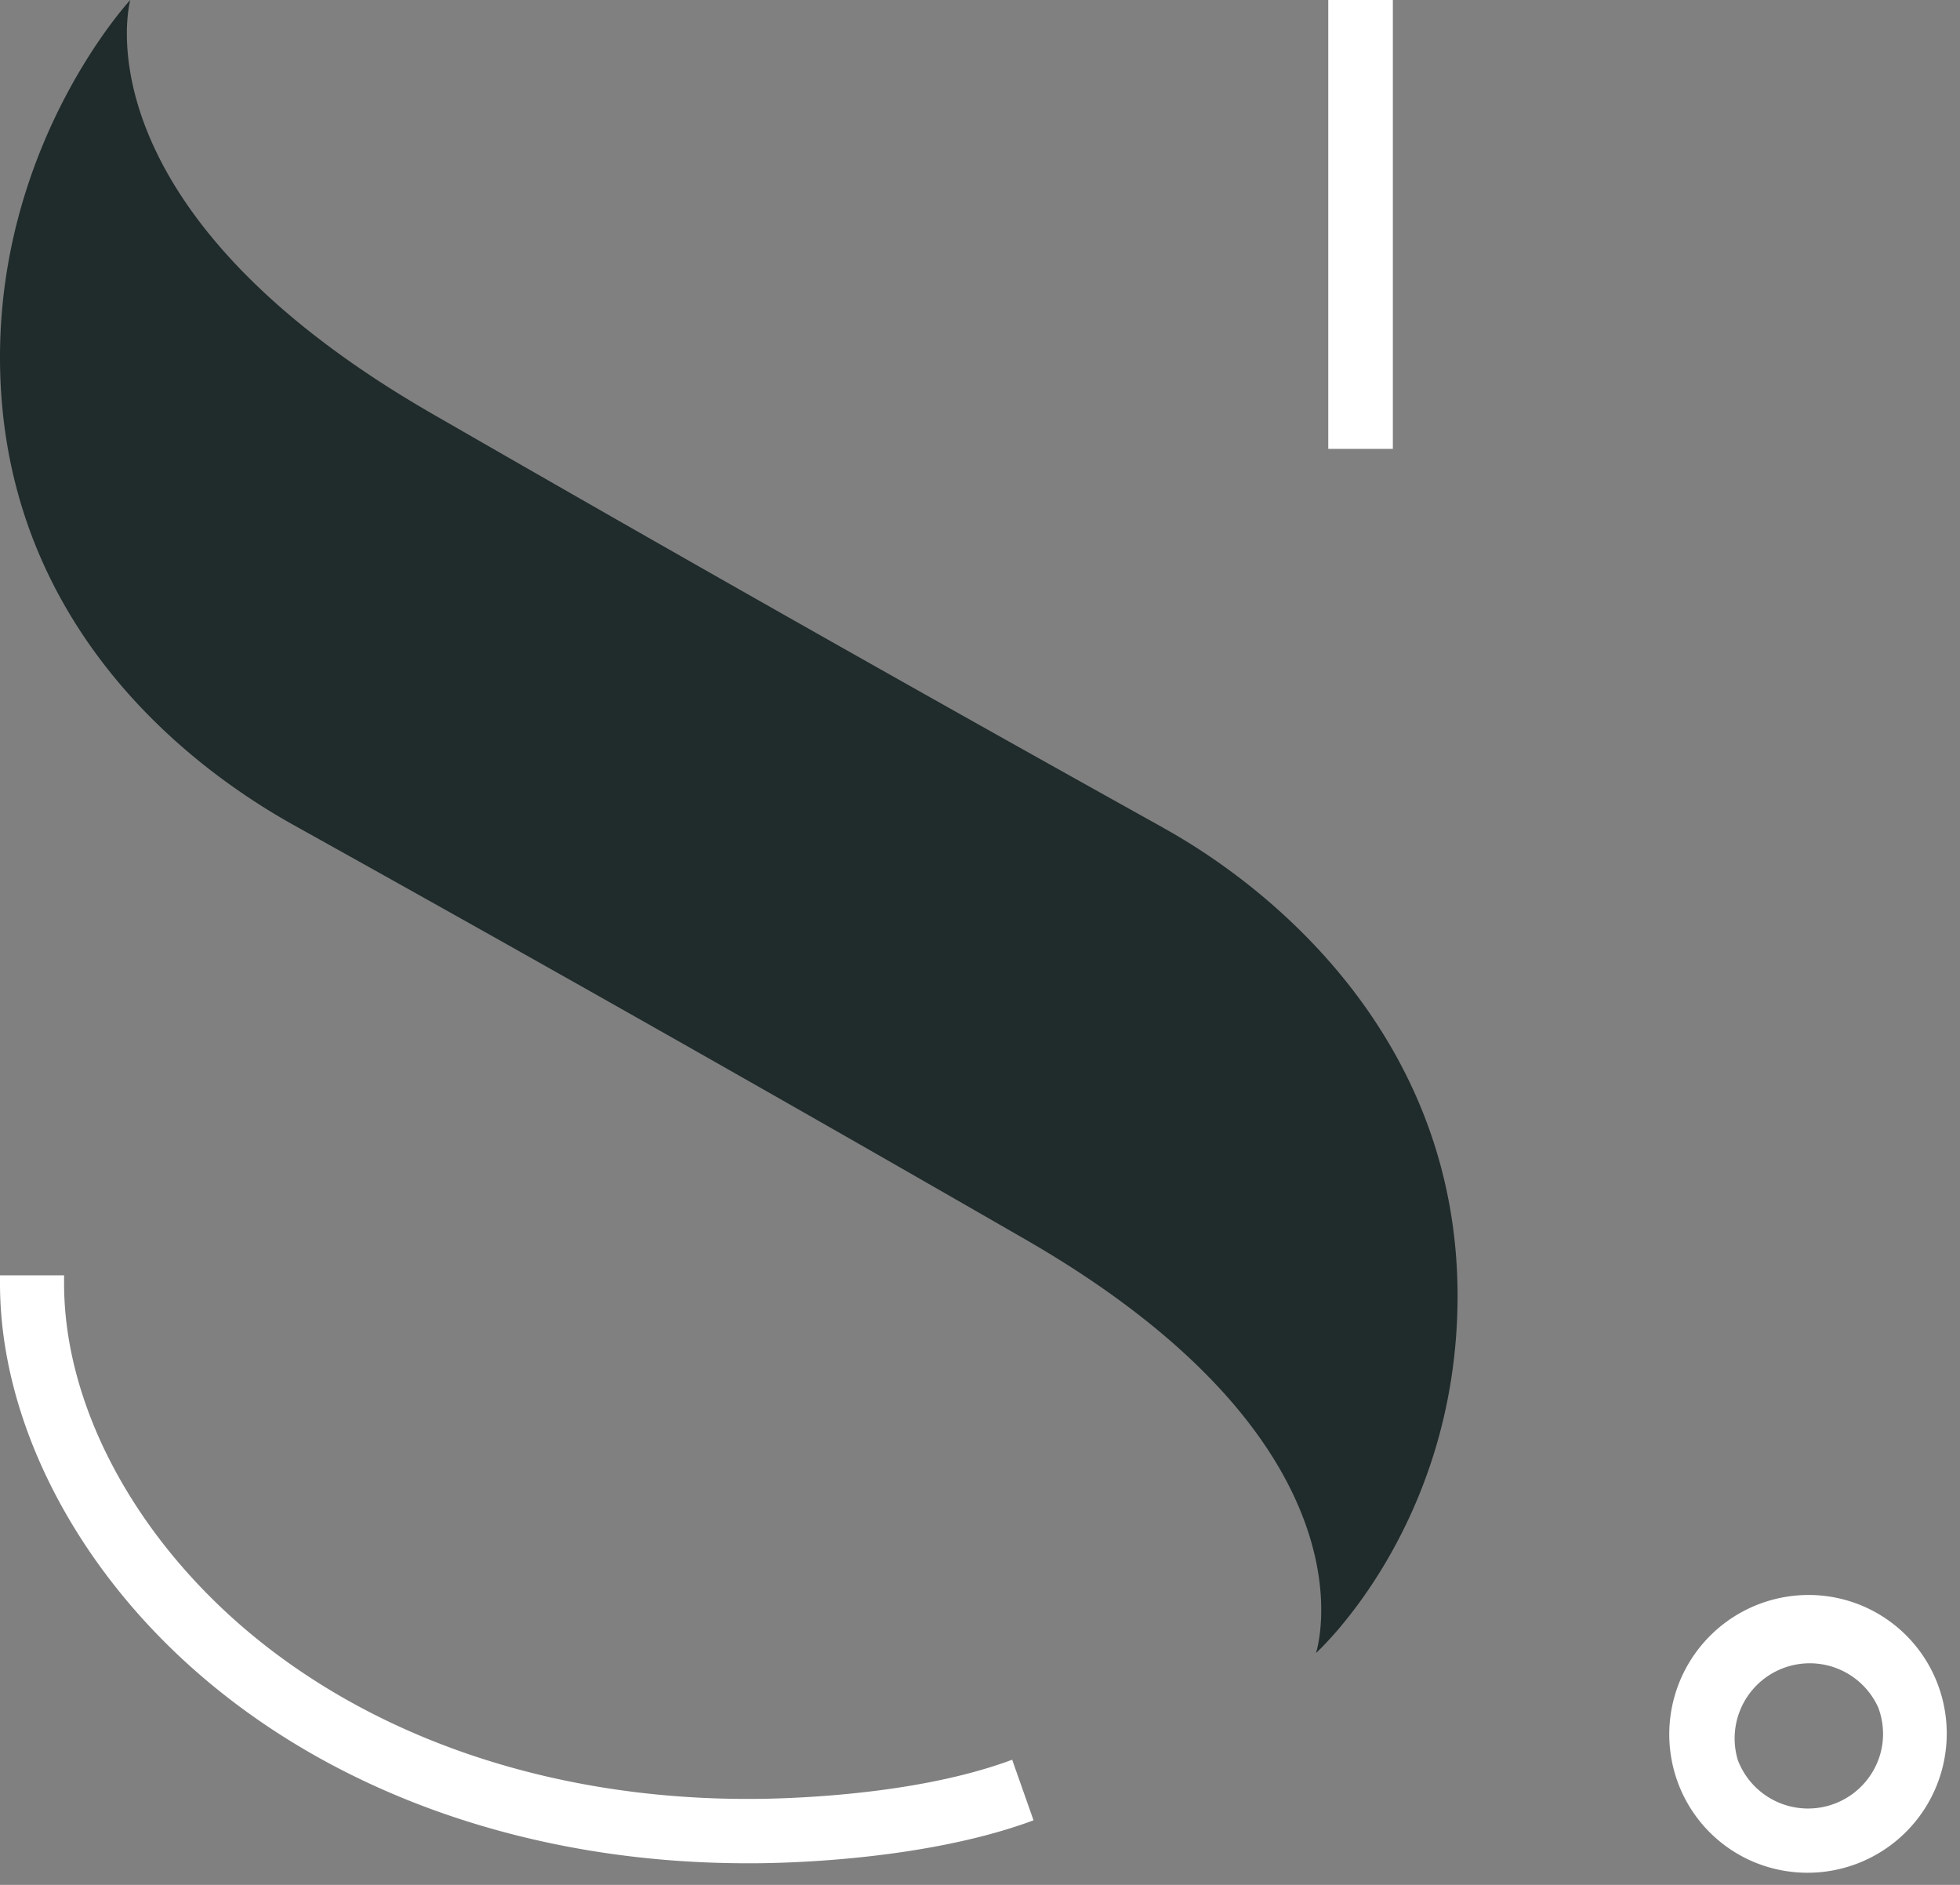
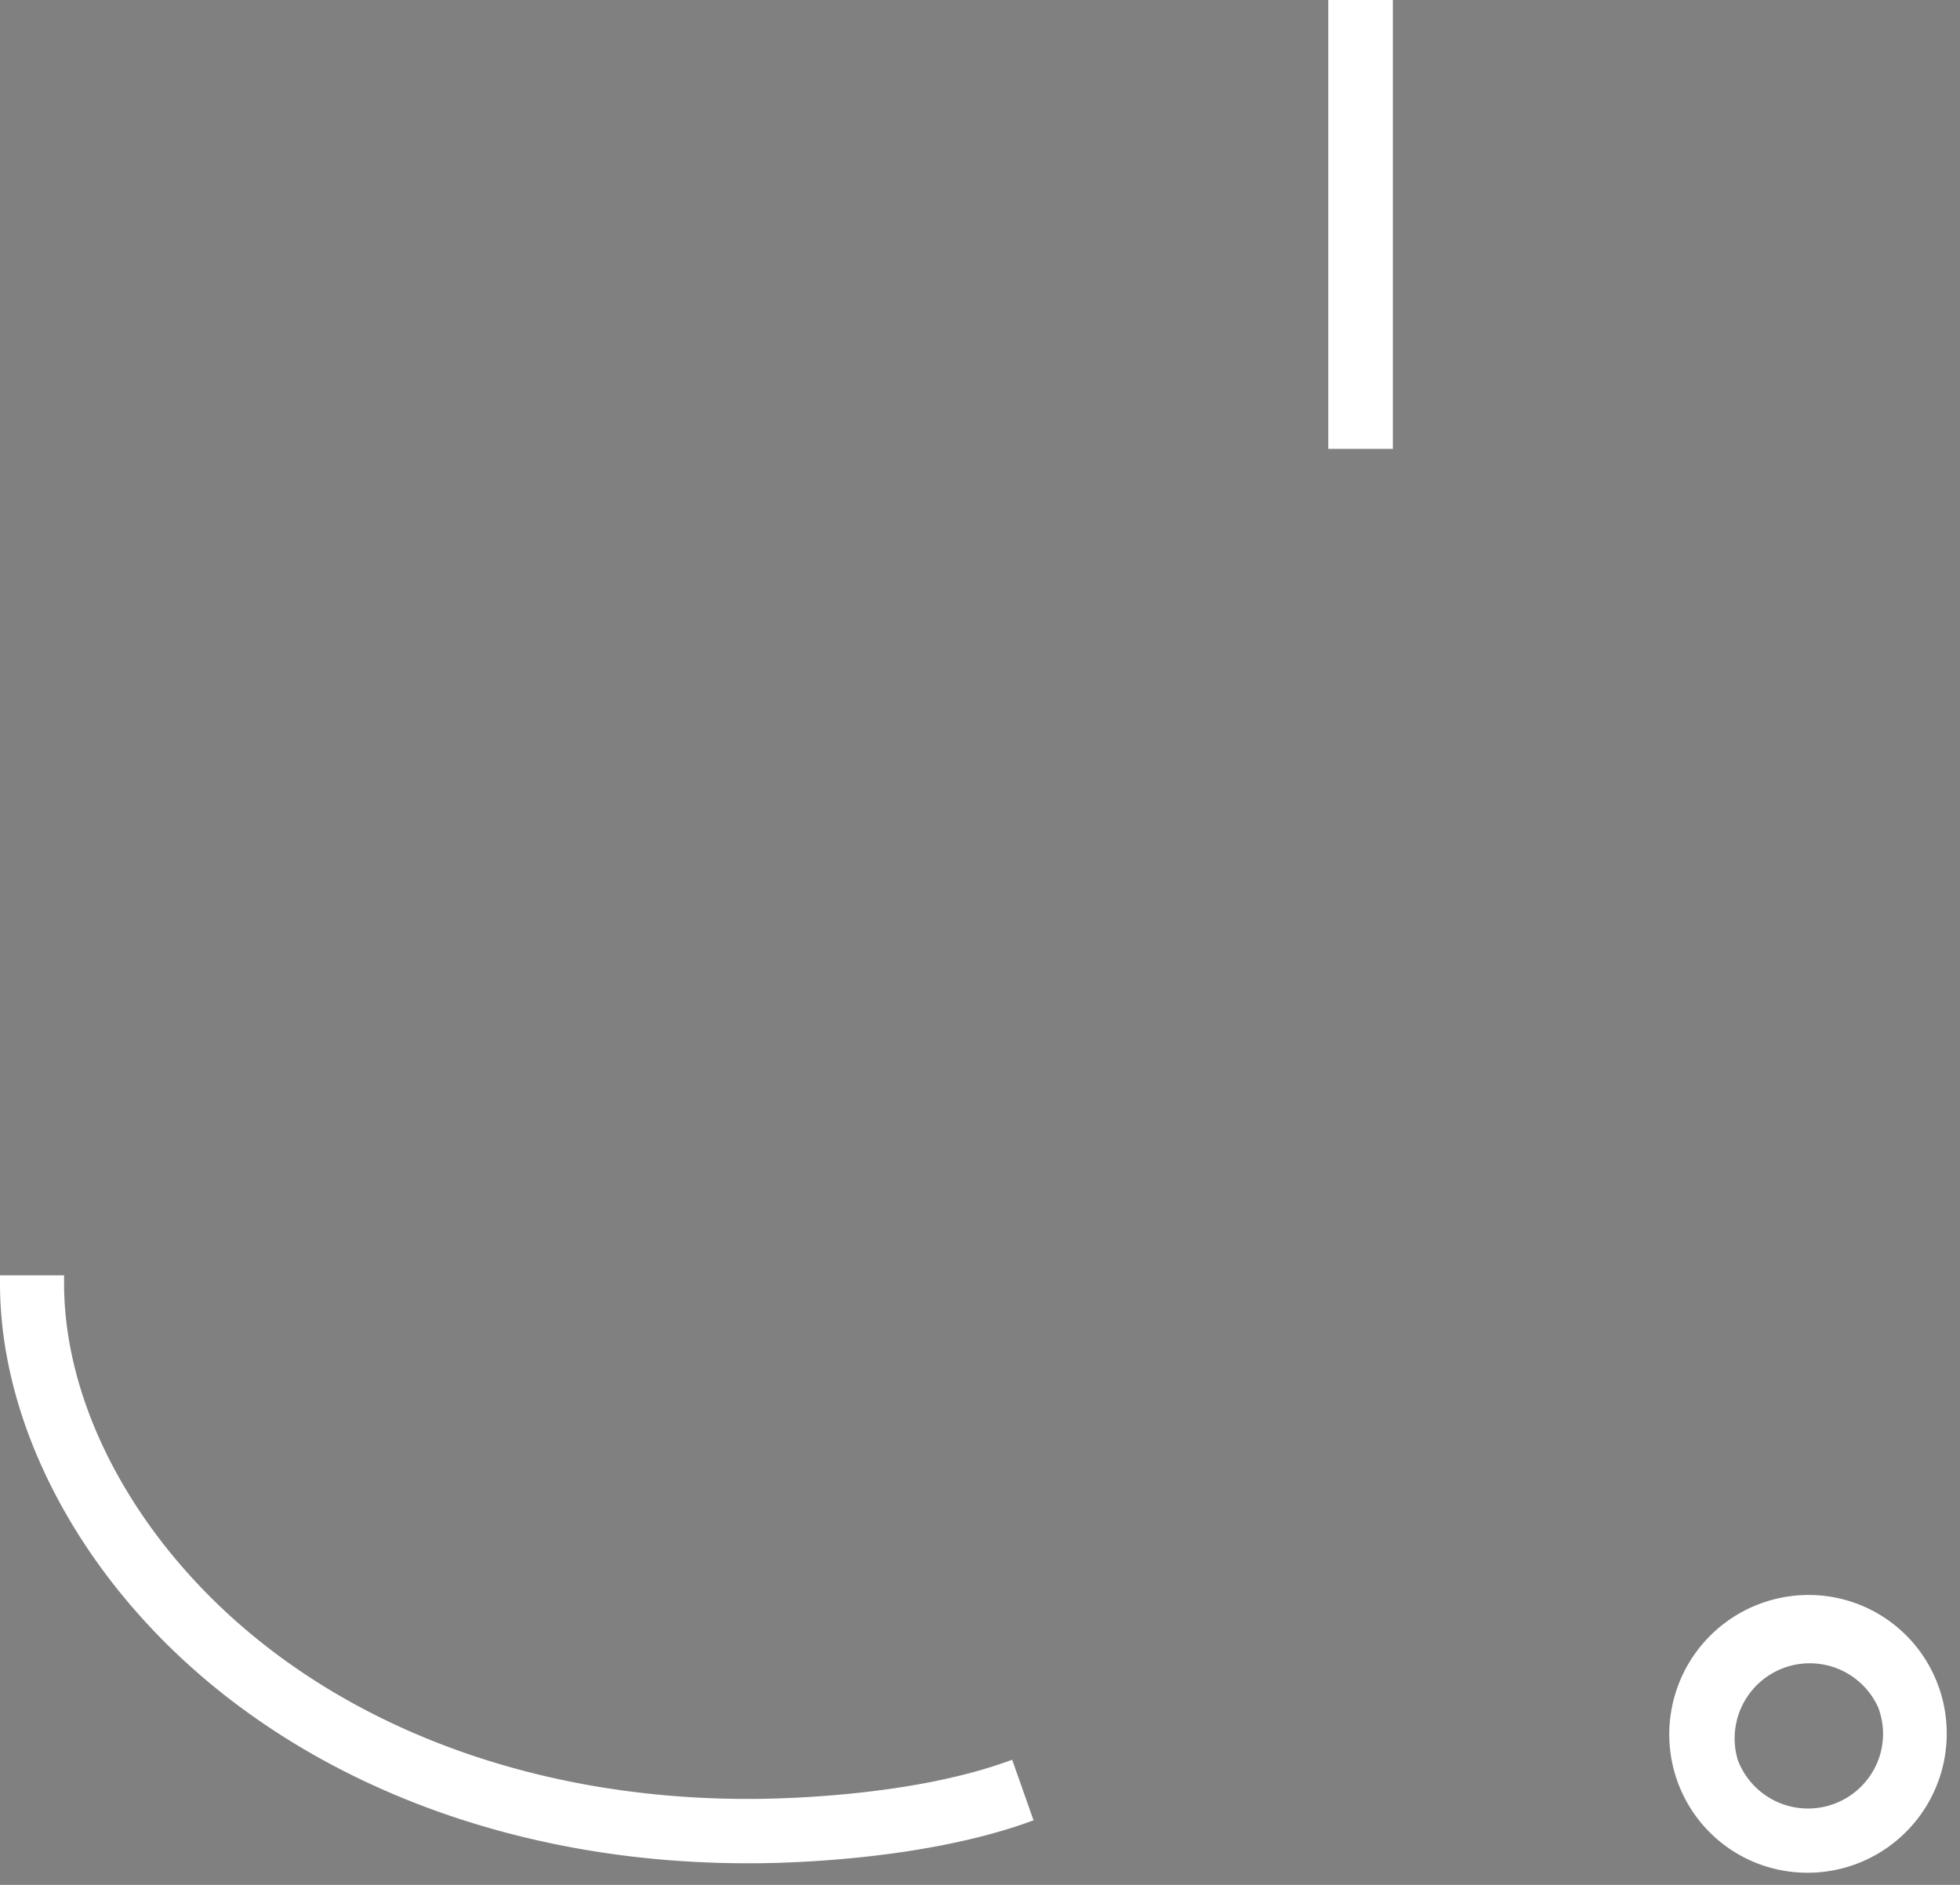
<svg xmlns="http://www.w3.org/2000/svg" xml:space="preserve" width="156" height="150">
  <rect width="100%" height="100%" fill="#808080" stroke="none" />
  <path fill="#FFF" d="M105.72 35.72h5.14V0h-5.14v35.72zM79.95 140.26c-7.9 2.77-18.27 2.9-20.27 2.9h-.17c-15.75 0-30.07-4.9-40.33-13.8-8.81-7.65-14.08-17.82-14.08-27.22v-.65H0v.65c0 10.86 5.92 22.48 15.84 31.08 11.2 9.71 26.69 15.06 43.64 15.06h.38c2.11 0 13.1-.15 21.8-3.2l.6-.22-1.7-4.82-.6.22zm74.31-6.14a10.98 10.98 0 0 0-10.35-7.19 11.09 11.09 0 0 0-10.36 14.94 10.98 10.98 0 0 0 5.77 6.19 11.08 11.08 0 0 0 14.94-13.94zm-4.93 6.34a5.98 5.98 0 0 1-11.01-.38 5.98 5.98 0 0 1 11.18-4.18c.55 1.5.5 3.11-.17 4.56z" />
-   <path fill="#202B2B" d="M92.58 65.87a4477.19 4477.19 0 0 1-58-32.84C5.75 16.51 10.37 0 10.37 0S0 11.14 0 28.43c0 20.24 13.8 31.91 23.43 37.26a4567.5 4567.5 0 0 1 58 32.84c28.81 16.52 23.31 33.02 23.31 33.02s11.27-10.14 11.27-28.42c0-19.77-13.8-31.91-23.44-37.26z" />
</svg>